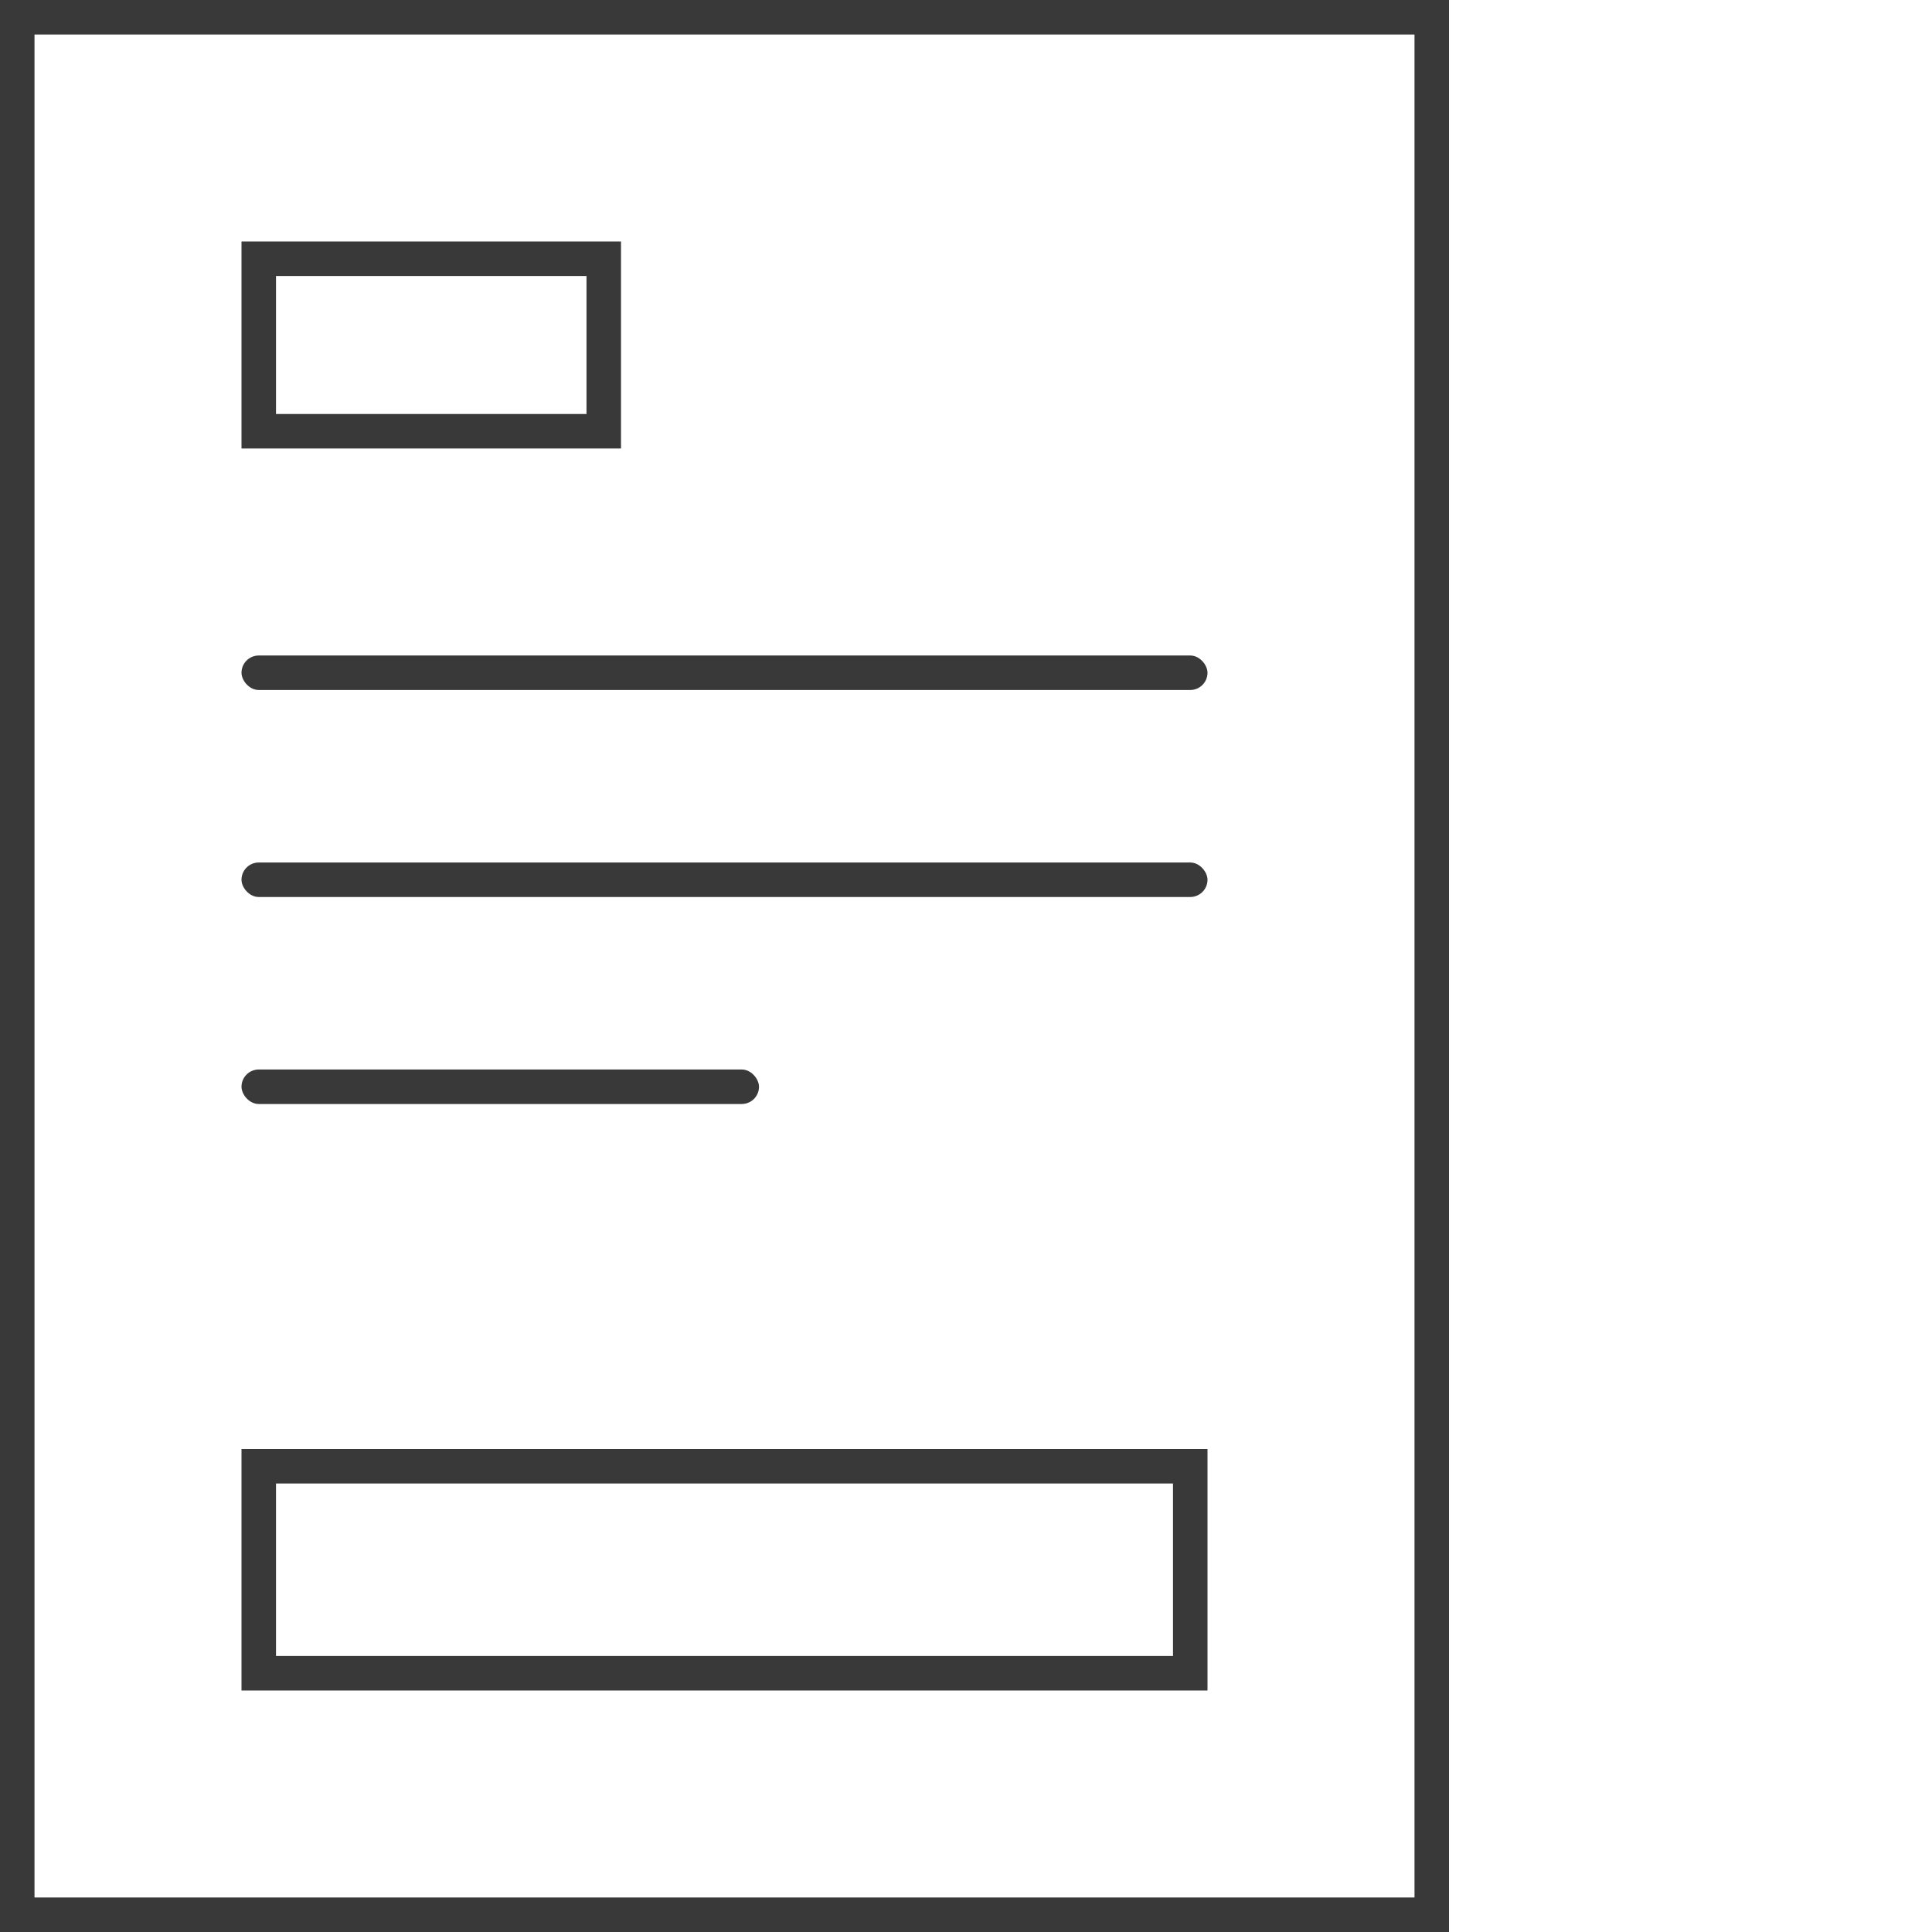
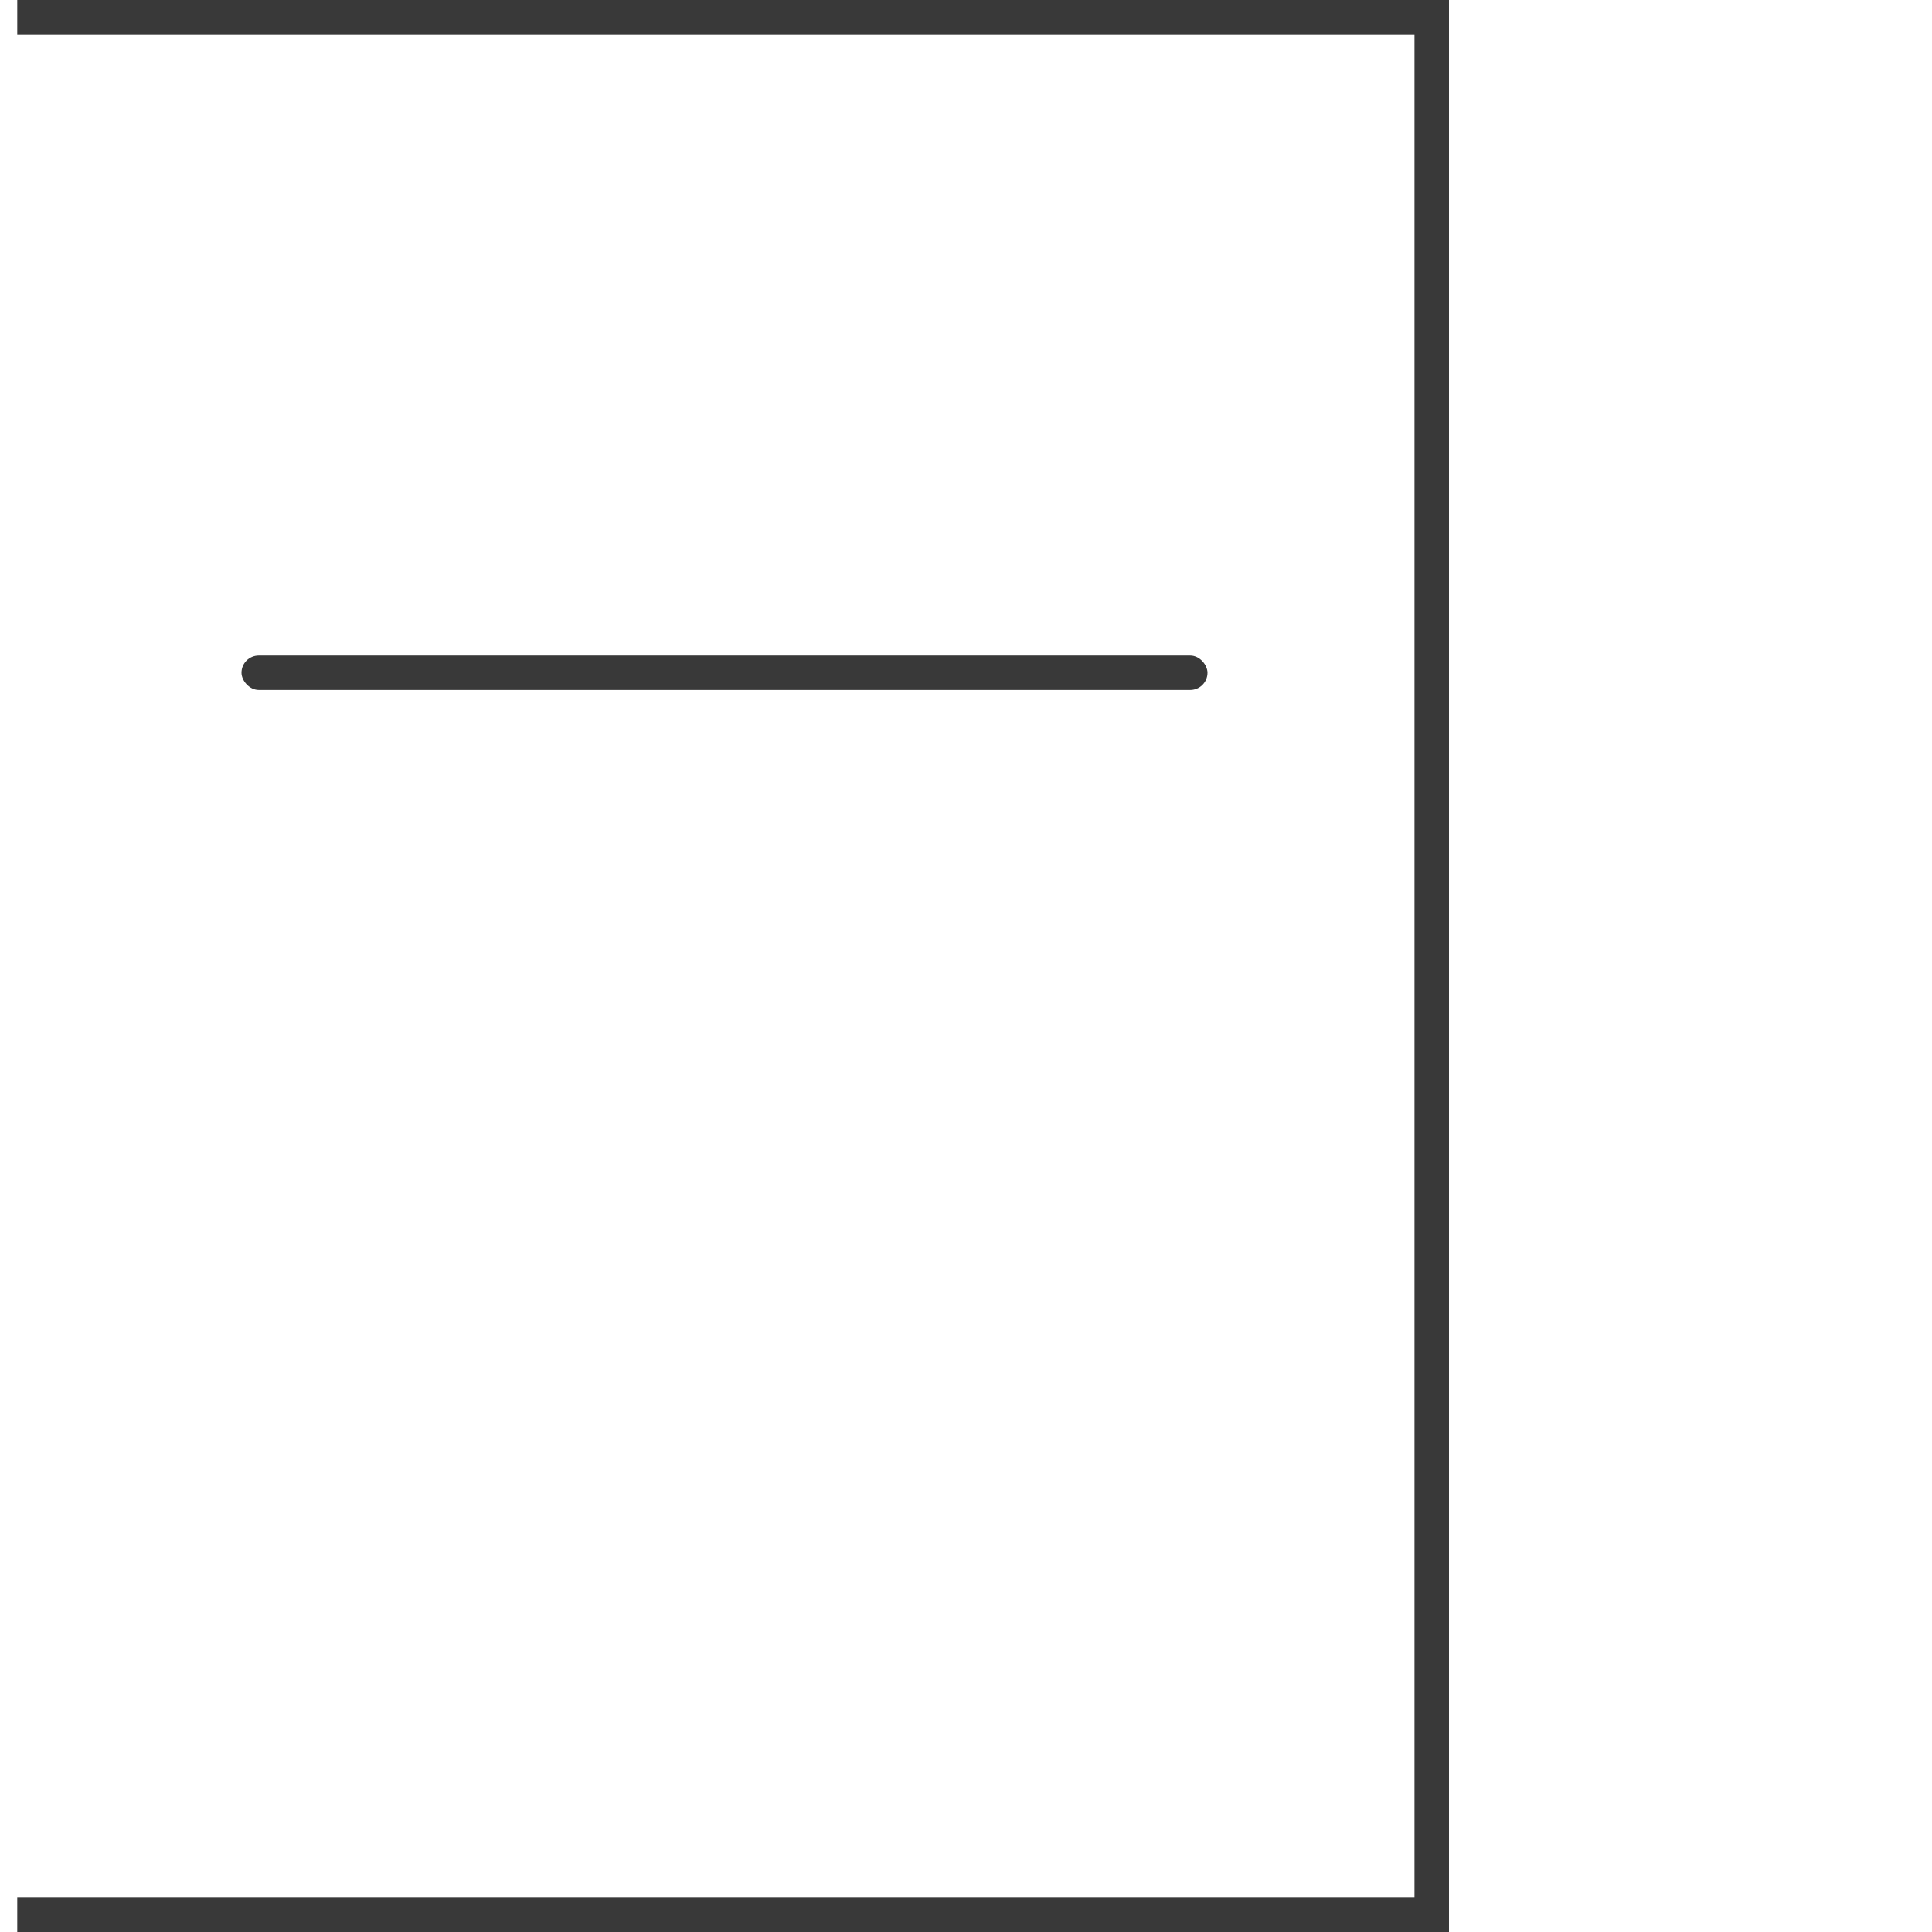
<svg xmlns="http://www.w3.org/2000/svg" width="56" height="56" viewBox="0 0 56 56">
  <g fill="none" fillRule="evenodd">
-     <path d="M0 0h56v56H0z" />
-     <path stroke="#393939" d="M.5.5h41v55H.5z" />
+     <path stroke="#393939" d="M.5.5h41v55H.5" />
    <rect fill="#393939" x="7" y="19" width="28" height="1" rx=".5" />
-     <rect fill="#393939" x="7" y="25" width="28" height="1" rx=".5" />
-     <rect fill="#393939" x="7" y="31" width="15" height="1" rx=".5" />
-     <path stroke="#393939" d="M7.5 42.5h27v6h-27zM7.5 7.5h10v5h-10z" />
  </g>
</svg>